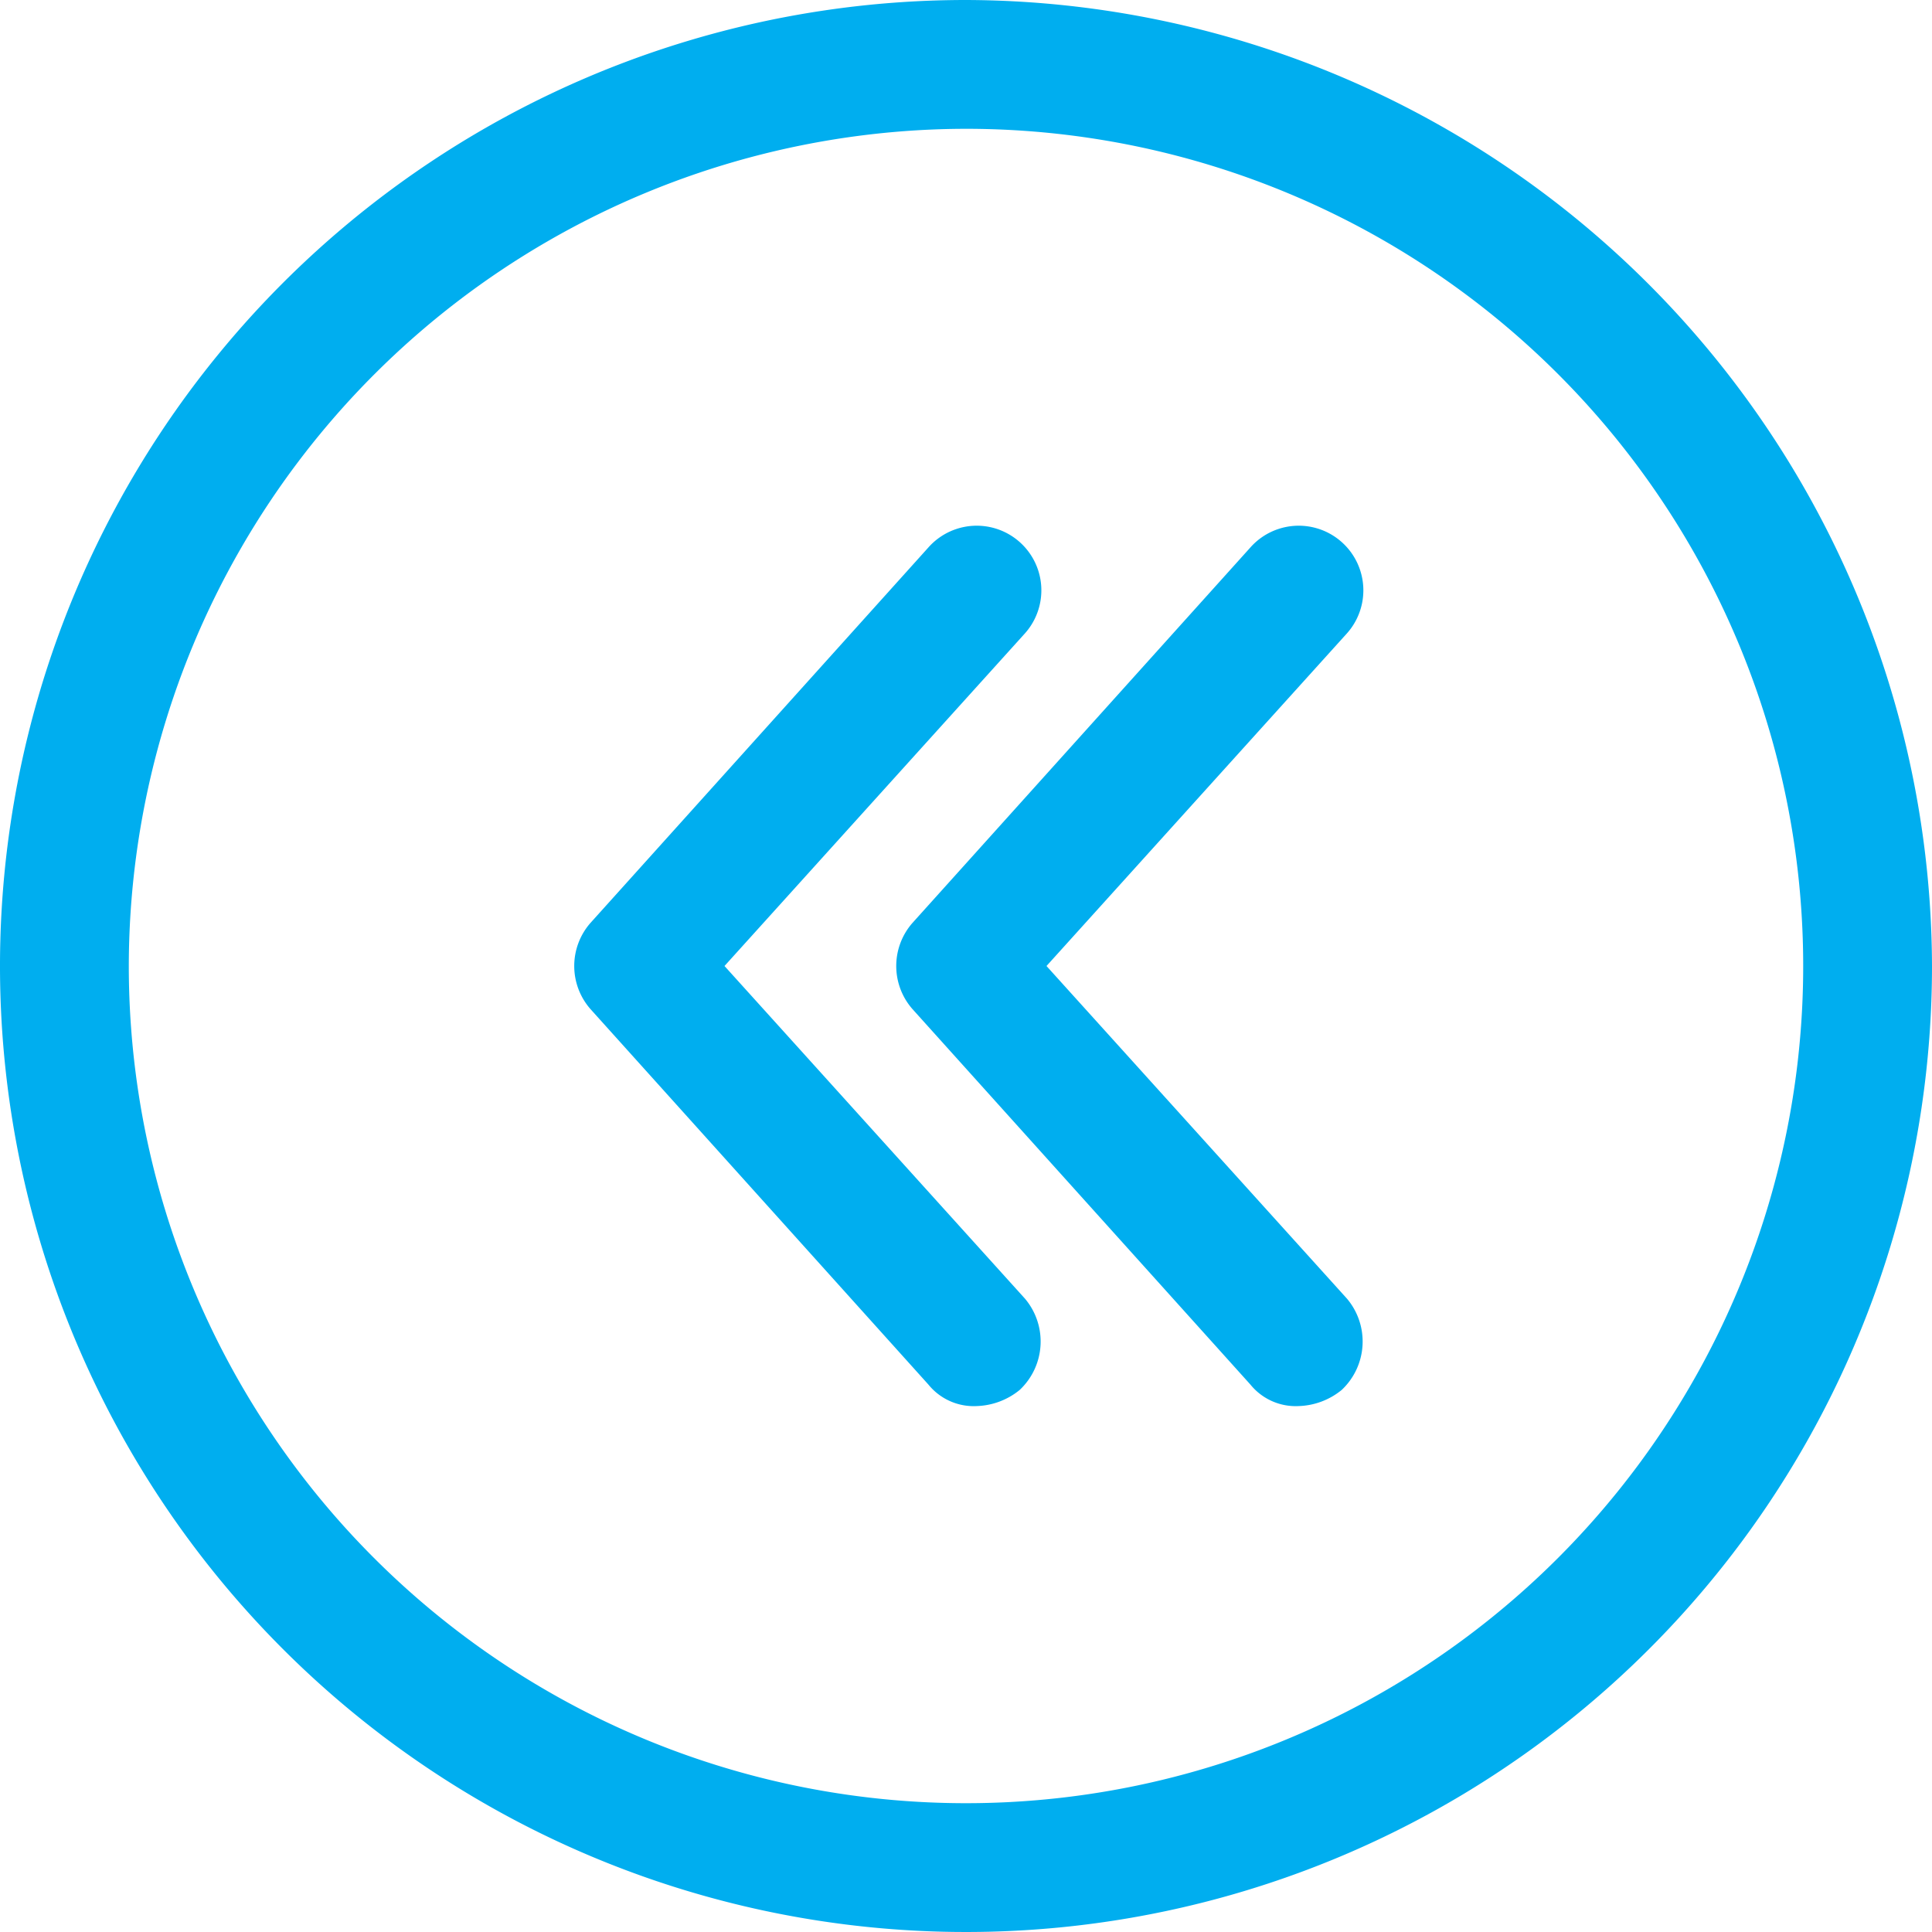
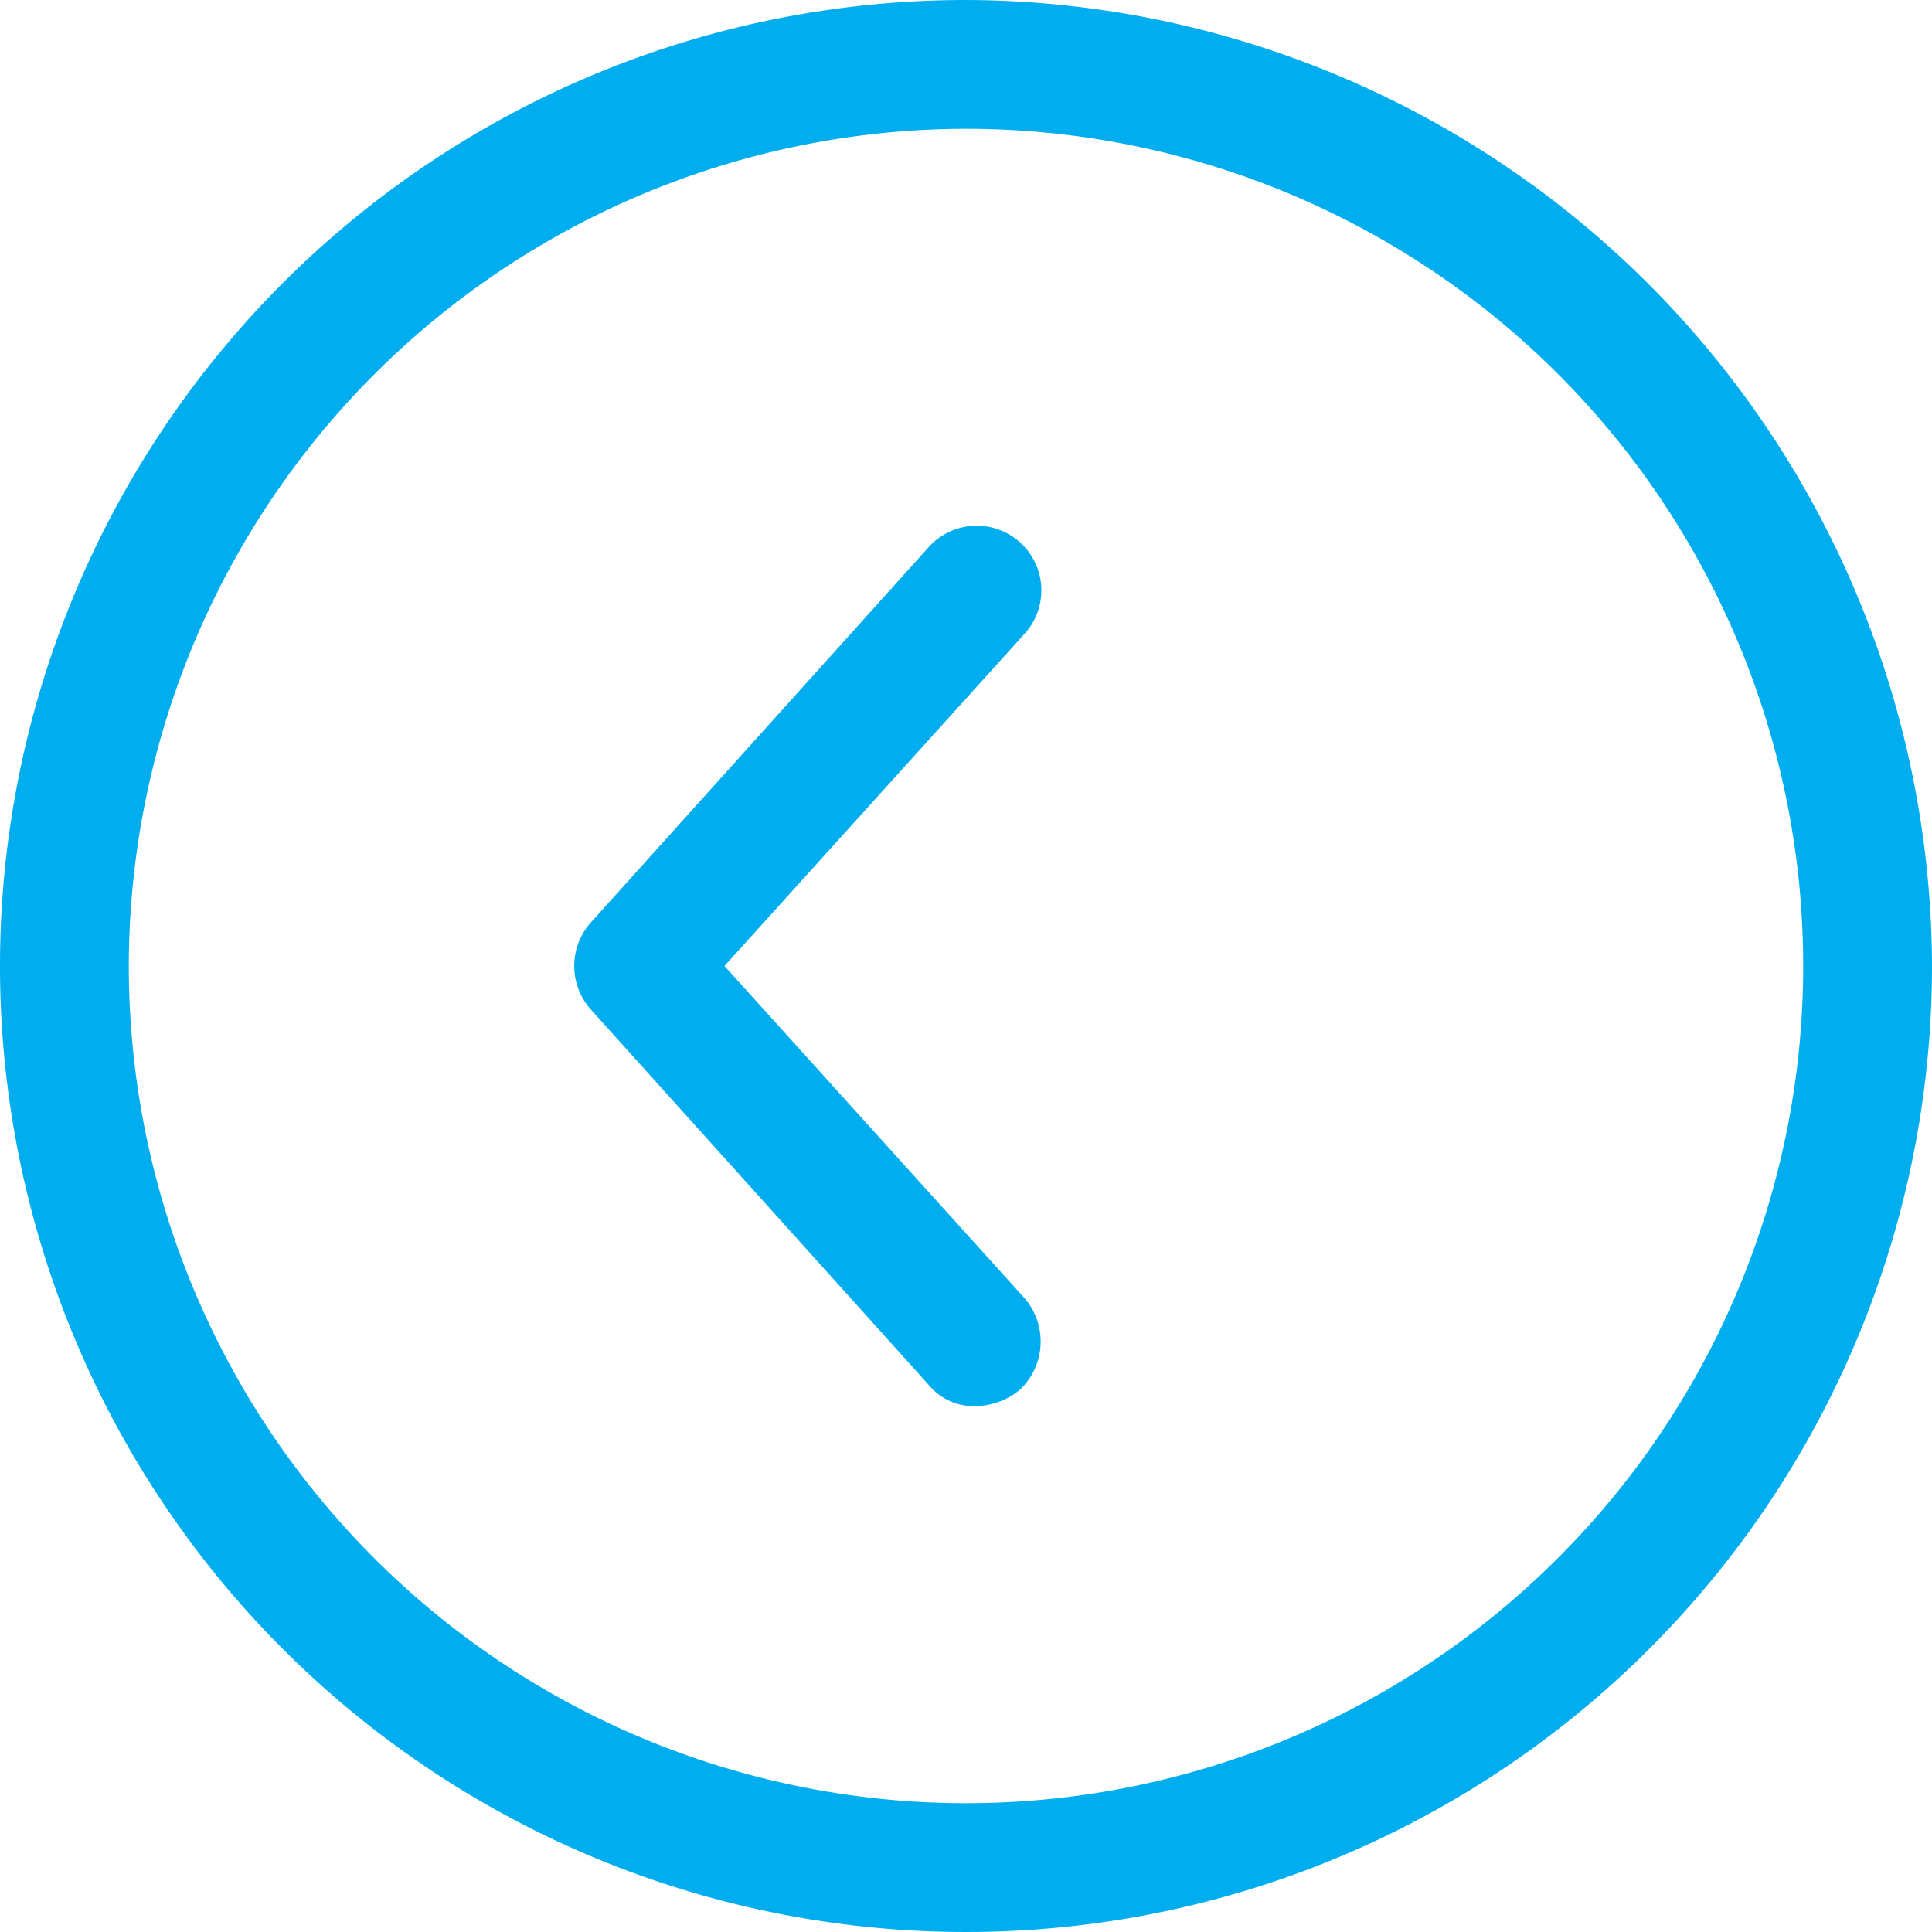
<svg xmlns="http://www.w3.org/2000/svg" id="previous" width="36" height="36" viewBox="0 0 36 36">
  <path id="Caminho_1504" data-name="Caminho 1504" d="M18.2,26.2a1.086,1.086,0,0,1-.9-.4l-6.3-7a1.217,1.217,0,0,1,0-1.6l6.3-7a1.2,1.2,0,0,1,1.8,1.6L13.5,18l5.6,6.2a1.238,1.238,0,0,1-.1,1.7A1.33,1.33,0,0,1,18.2,26.2Z" fill="#00aeef" />
-   <path id="Caminho_1505" data-name="Caminho 1505" d="M24.2,26.2a1.086,1.086,0,0,1-.9-.4l-6.3-7a1.217,1.217,0,0,1,0-1.6l6.3-7a1.2,1.2,0,0,1,1.8,1.6L19.5,18l5.6,6.2a1.238,1.238,0,0,1-.1,1.7A1.33,1.33,0,0,1,24.2,26.2Z" fill="#00aeef" />
  <path id="Caminho_1506" data-name="Caminho 1506" d="M18,2.4A15.6,15.6,0,1,1,2.4,18,15.62,15.62,0,0,1,18,2.4ZM18,0A18,18,0,1,0,36,18,18.053,18.053,0,0,0,18,0Z" fill="#00aeef" />
</svg>